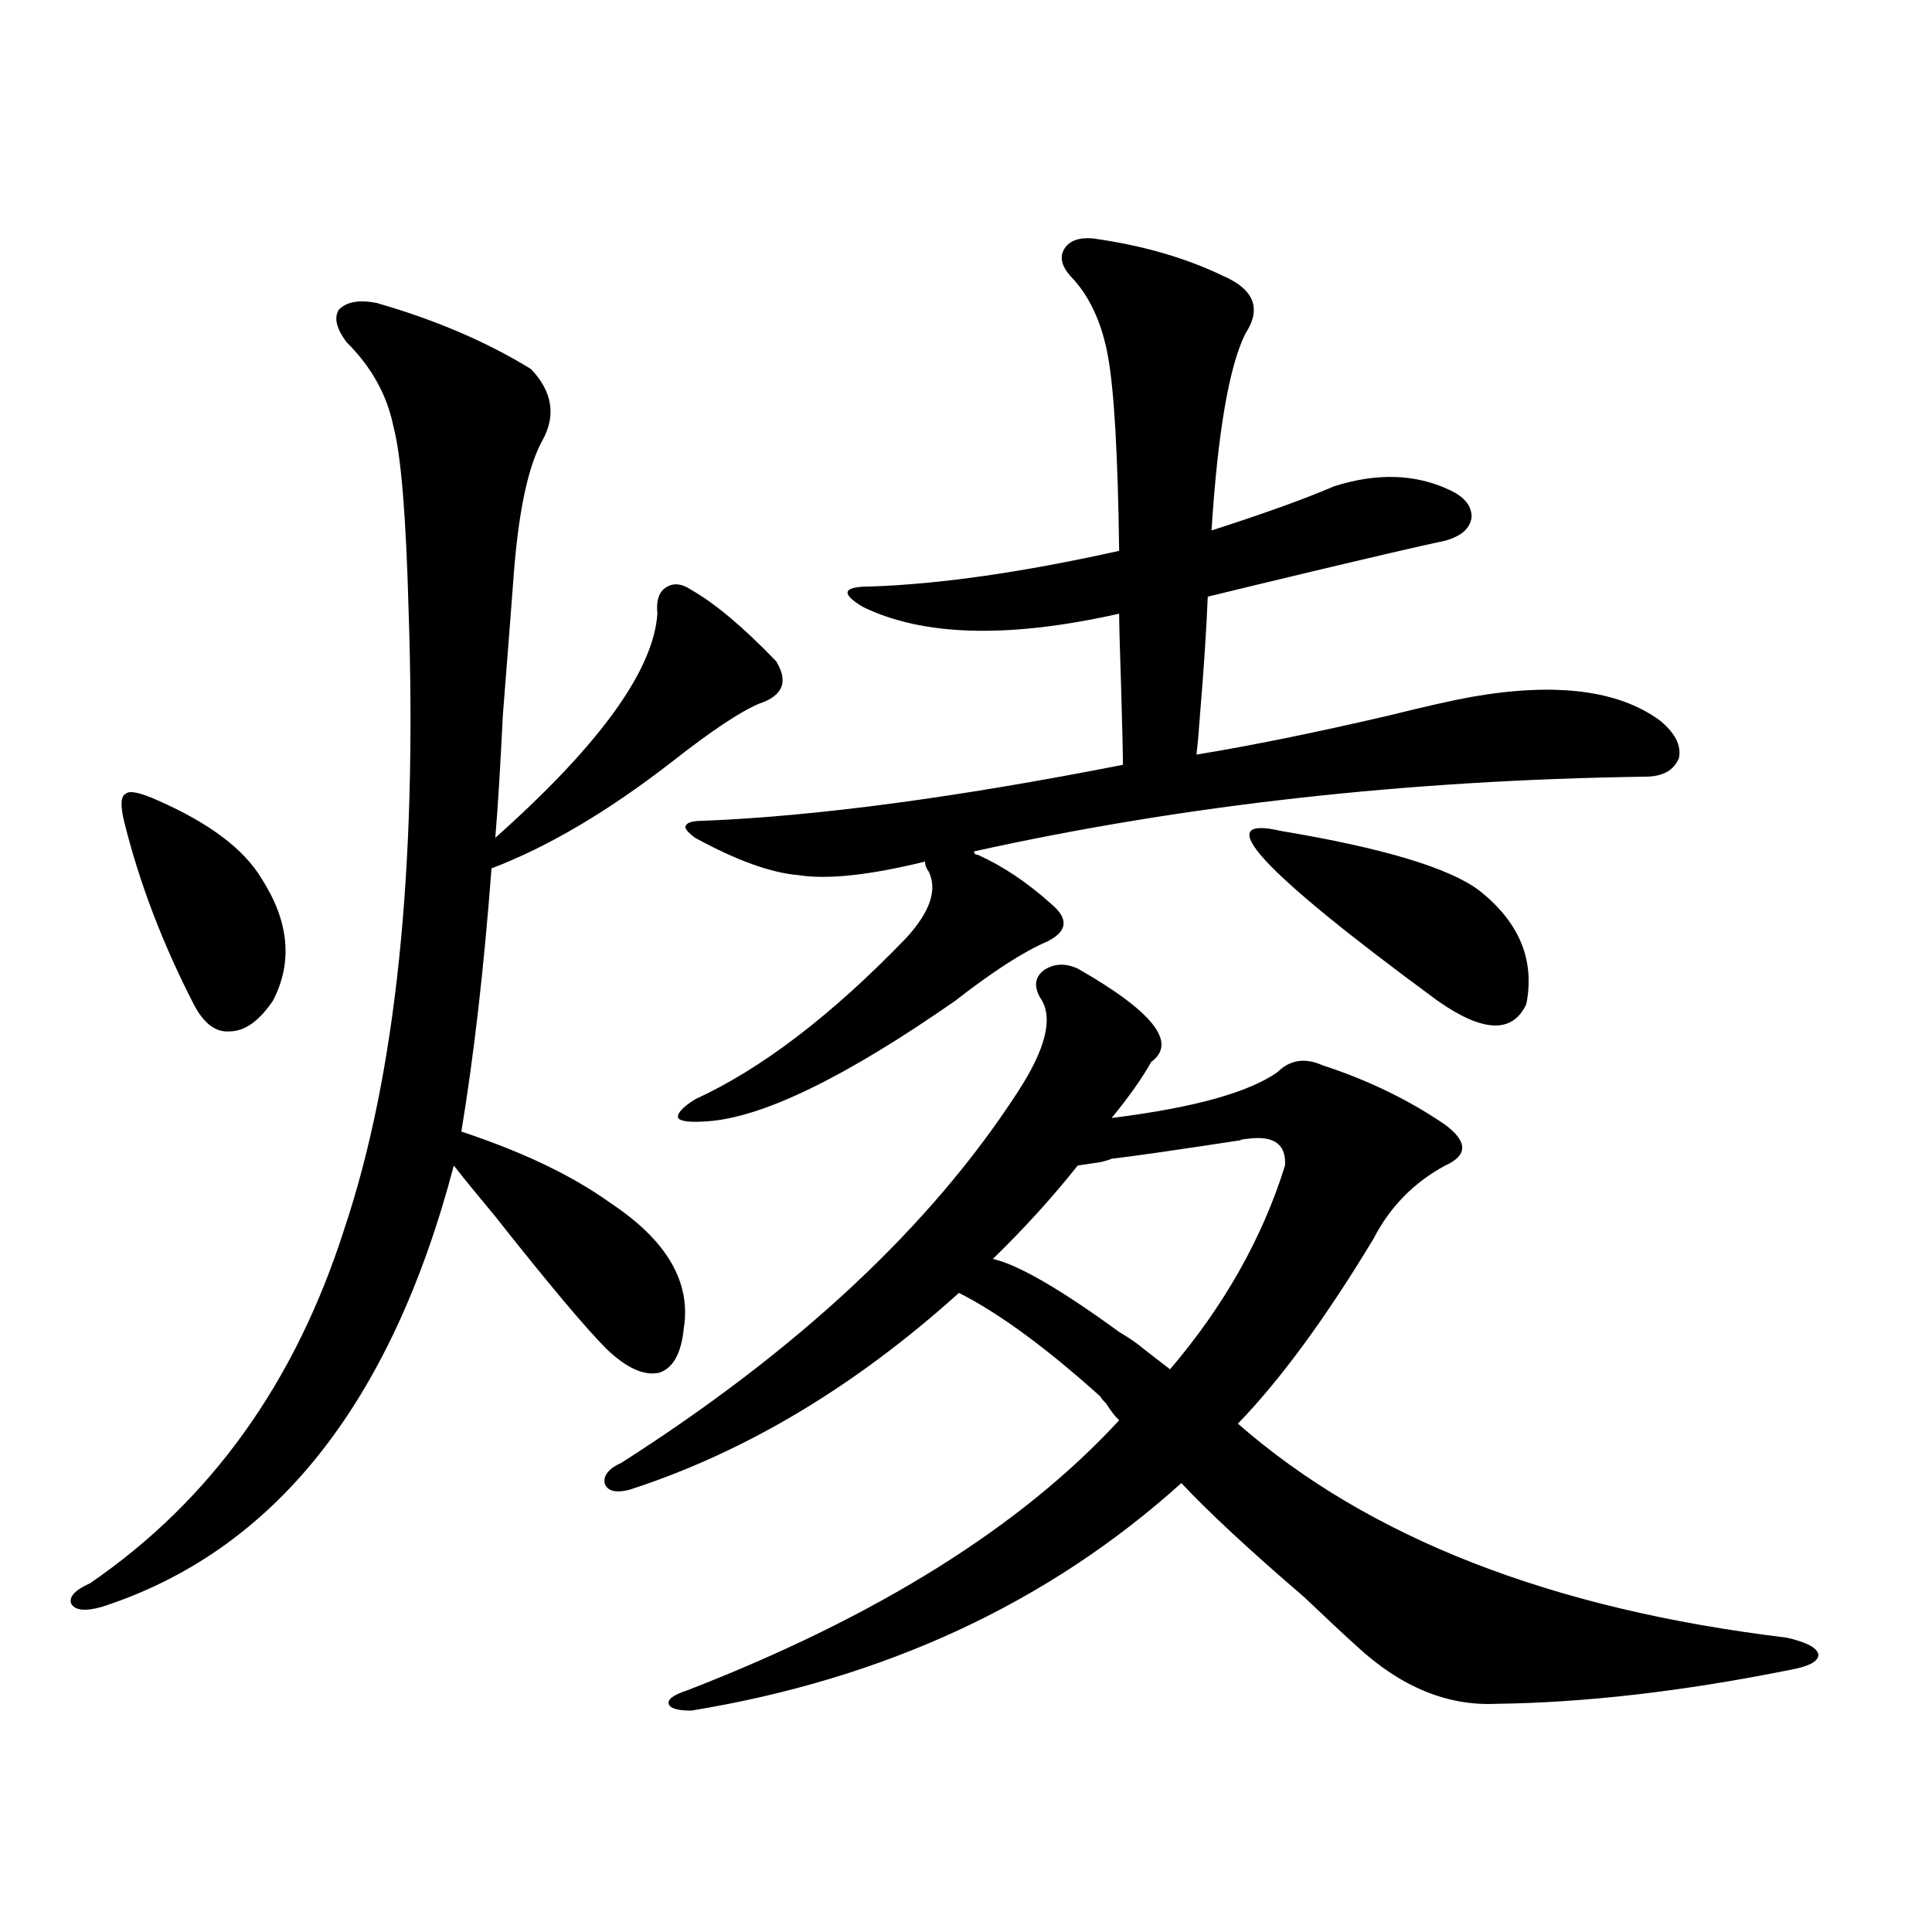
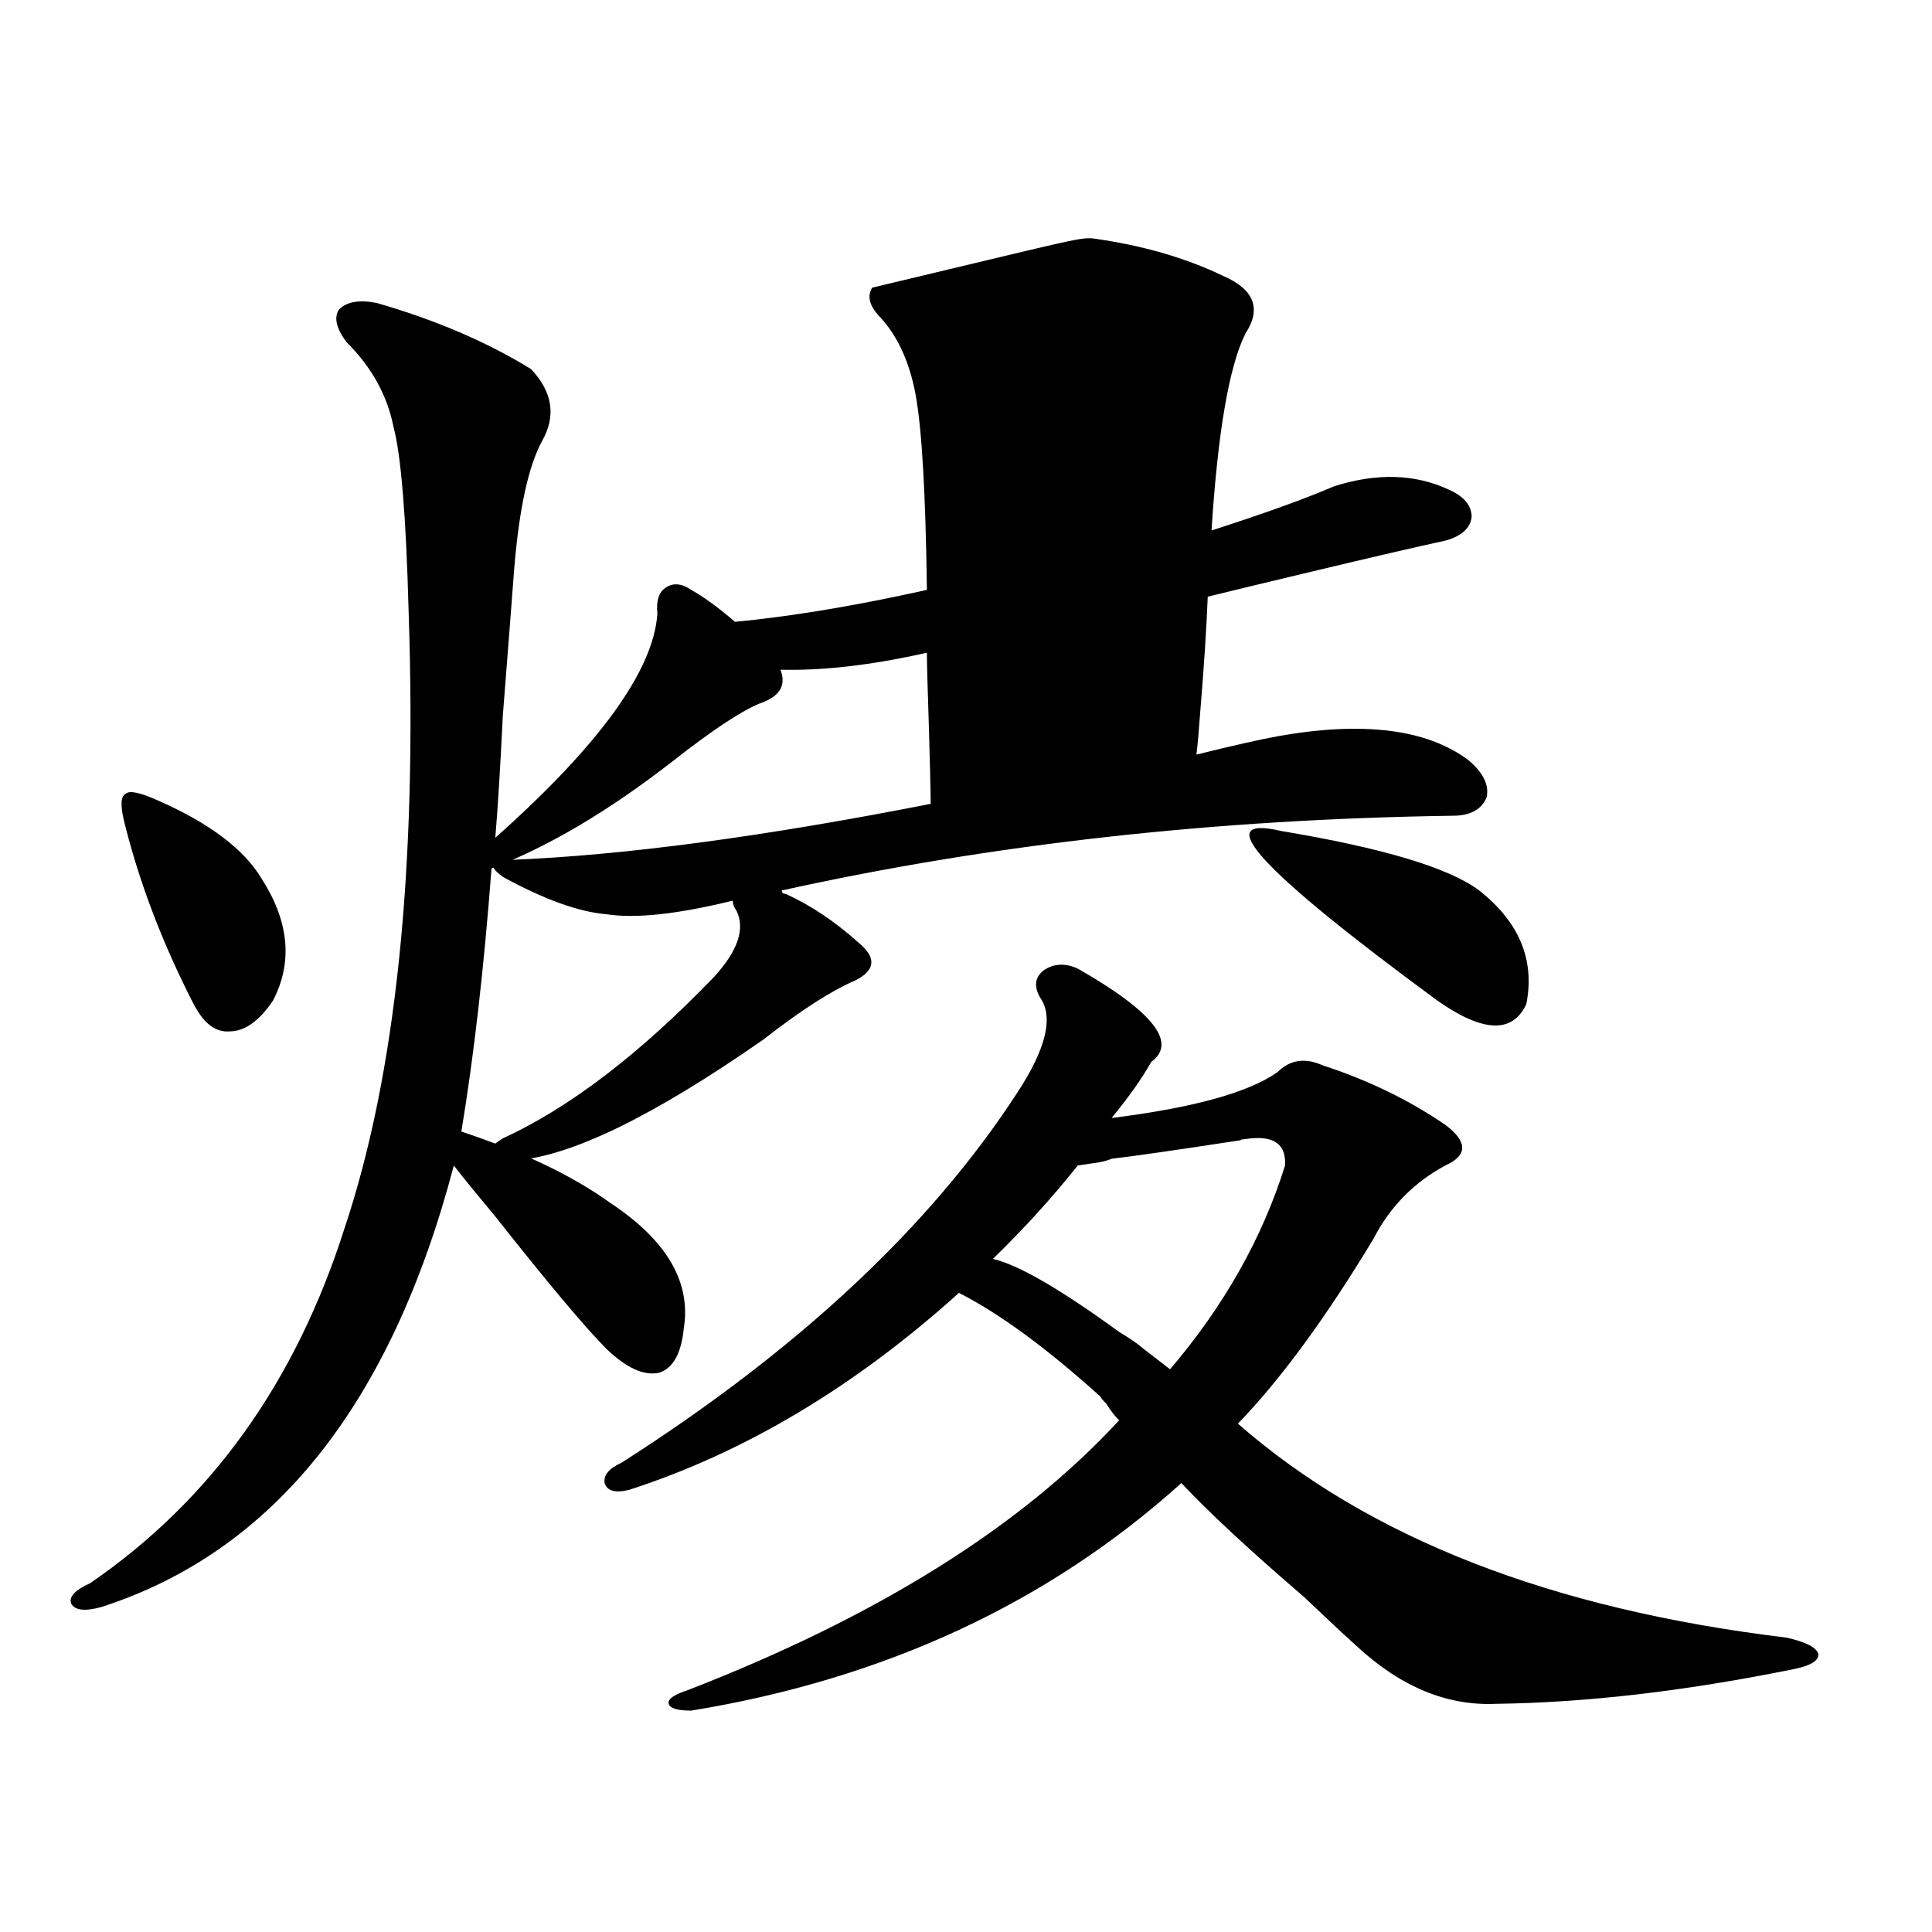
<svg xmlns="http://www.w3.org/2000/svg" version="1.1" id="图层_1" x="0px" y="0px" width="1000px" height="1000px" viewBox="0 0 1000 1000" enable-background="new 0 0 1000 1000" xml:space="preserve">
-   <path d="M194.897,156.793c30.563,8.789,57.225,20.215,79.998,34.277c11.052,11.728,13.003,24.032,5.854,36.914  c-7.164,12.895-12.042,35.156-14.634,66.797c-1.311,17.578-3.262,42.778-5.854,75.586c-1.311,26.958-2.606,48.052-3.902,63.281  c53.978-48.038,81.949-86.71,83.9-116.016c-0.655-6.44,0.641-10.835,3.902-13.184c3.902-2.925,8.445-2.637,13.658,0.879  c12.348,7.031,26.981,19.336,43.901,36.914c6.494,10.547,3.567,17.88-8.78,21.973c-9.756,4.106-24.725,14.063-44.877,29.883  c-33.17,25.79-64.389,44.247-93.656,55.371c-3.902,51.567-9.115,96.981-15.609,136.23c31.859,10.547,57.56,22.852,77.071,36.914  c29.268,19.336,41.95,41.021,38.048,65.039c-1.311,12.896-5.533,20.517-12.683,22.852c-7.805,1.758-16.92-2.335-27.316-12.305  c-11.066-11.124-30.243-33.976-57.56-68.555c-9.756-11.714-16.92-20.503-21.463-26.367  c-32.529,123.638-93.336,199.813-182.435,228.516c-8.46,2.335-13.658,1.758-15.609-1.758c-1.311-3.516,1.951-7.031,9.756-10.547  c62.438-42.765,106.339-103.999,131.704-183.691c26.661-79.679,37.713-186.328,33.17-319.922  c-1.311-48.628-3.902-80.27-7.805-94.922c-3.262-16.397-11.387-31.051-24.39-43.945c-5.213-7.031-6.509-12.594-3.902-16.699  C179.288,156.216,185.782,155.035,194.897,156.793z M81.729,414.313c26.661,11.728,44.542,25.2,53.657,40.43  c14.299,22.274,16.25,43.368,5.854,63.281c-7.164,10.547-14.634,15.82-22.438,15.82c-7.164,0.591-13.338-4.093-18.536-14.063  c-16.265-31.641-28.292-63.281-36.097-94.922c-1.951-8.198-1.631-12.882,0.976-14.063C67.096,409.039,72.614,410.22,81.729,414.313z   M557.815,501.324c39.023,22.274,51.706,38.384,38.048,48.34c-4.558,8.212-11.387,17.88-20.487,29.004  c42.271-5.273,70.883-13.184,85.852-23.73c6.494-6.44,14.299-7.608,23.414-3.516c23.414,7.622,44.542,17.88,63.413,30.762  c11.707,8.789,11.707,15.82,0,21.094c-16.265,8.789-28.627,21.396-37.072,37.793c-24.725,41.021-48.139,72.949-70.242,95.801  c67.636,59.188,162.268,96.089,283.896,110.742c10.396,2.335,15.93,5.273,16.585,8.789c0,3.516-4.878,6.152-14.634,7.91  c-55.288,11.124-106.019,16.987-152.191,17.578c-25.365,1.167-49.435-8.789-72.193-29.883c-6.509-5.864-15.609-14.364-27.316-25.488  c-27.972-24.019-49.114-43.644-63.413-58.887c-68.946,62.101-153.502,101.362-253.652,117.773c-7.164,0-11.066-1.181-11.707-3.516  c-0.655-2.349,2.592-4.696,9.756-7.031c98.199-38.095,172.679-84.663,223.409-139.746c-1.951-1.758-4.237-4.683-6.829-8.789  c-1.311-1.167-2.286-2.335-2.927-3.516c-27.972-25.187-52.361-43.066-73.169-53.613c-53.992,48.642-110.896,82.617-170.728,101.953  c-7.164,1.758-11.387,0.591-12.683-3.516c-0.655-4.093,2.271-7.608,8.78-10.547c91.705-58.585,159.996-122.456,204.873-191.602  c14.954-22.852,18.856-39.249,11.707-49.219c-3.262-5.851-2.606-10.547,1.951-14.063  C545.453,498.688,551.307,498.399,557.815,501.324z M565.62,123.395c25.365,3.516,47.804,9.97,67.315,19.336  c16.25,7.031,20.152,17.001,11.707,29.883c-8.46,17.001-14.313,50.977-17.561,101.953c27.316-8.789,48.444-16.397,63.413-22.852  c22.104-7.031,41.95-6.441,59.511,1.758c7.805,3.516,11.707,8.212,11.707,14.063c-0.655,5.864-5.213,9.97-13.658,12.305  c-13.658,2.938-36.432,8.212-68.291,15.82c-22.118,5.273-40.334,9.668-54.633,13.184c-0.655,16.411-1.951,36.337-3.902,59.766  c-0.655,9.38-1.311,16.699-1.951,21.973c28.612-4.683,61.782-11.426,99.51-20.215c18.856-4.683,33.17-7.91,42.926-9.668  c43.566-7.608,76.096-3.516,97.559,12.305c7.805,6.454,11.052,12.896,9.756,19.336c-2.606,6.454-8.46,9.668-17.561,9.668  c-122.924,1.758-238.698,14.653-347.309,38.672c0,1.181,0.641,1.758,1.951,1.758c13.003,5.864,25.686,14.364,38.048,25.488  c9.101,7.622,8.445,14.063-1.951,19.336c-12.362,5.273-28.292,15.532-47.804,30.762c-57.239,39.853-100.165,60.645-128.777,62.402  c-8.46,0.591-13.338,0-14.634-1.758c-0.655-2.335,2.271-5.562,8.78-9.668c34.466-15.82,70.883-43.644,109.266-83.496  c12.348-13.472,16.25-24.897,11.707-34.277c-1.311-1.758-1.951-3.516-1.951-5.273c-28.627,7.031-50.41,9.38-65.364,7.031  c-14.313-1.167-32.194-7.608-53.657-19.336c-3.902-2.925-5.533-4.972-4.878-6.152c0.641-1.758,3.567-2.637,8.78-2.637  c58.535-2.335,131.049-12.003,217.556-29.004c0-5.851-0.335-19.624-0.976-41.309c-0.655-19.336-0.976-31.641-0.976-36.914  c-57.239,12.896-101.461,11.728-132.68-3.516c-5.854-3.516-8.46-6.152-7.805-7.91c0.641-1.758,4.543-2.637,11.707-2.637  c35.762-1.167,78.688-7.319,128.777-18.457c-0.655-49.796-2.606-83.496-5.854-101.074c-3.262-17.578-9.756-31.339-19.512-41.309  c-4.558-5.273-5.533-9.957-2.927-14.063C553.578,124.575,558.456,122.817,565.62,123.395z M557.815,603.277  c-13.018,16.411-27.651,32.52-43.901,48.34c13.003,2.938,34.786,15.532,65.364,37.793c5.854,3.516,10.076,6.454,12.683,8.789  l13.658,10.547c27.957-32.808,47.804-67.964,59.511-105.469c0.641-10.547-5.213-15.229-17.561-14.063  c-5.213,0.591-6.829,0.879-4.878,0.879c-34.48,5.273-56.919,8.501-67.315,9.668c-1.311,0.591-3.262,1.181-5.854,1.758  C565.62,602.11,561.718,602.7,557.815,603.277z M663.179,430.133c52.682,8.789,86.827,19.048,102.437,30.762  c20.808,16.411,28.933,36.035,24.39,58.887c-7.164,15.243-22.438,14.653-45.853-1.758  C652.447,450.649,625.451,421.344,663.179,430.133z" />
+   <path d="M194.897,156.793c30.563,8.789,57.225,20.215,79.998,34.277c11.052,11.728,13.003,24.032,5.854,36.914  c-7.164,12.895-12.042,35.156-14.634,66.797c-1.311,17.578-3.262,42.778-5.854,75.586c-1.311,26.958-2.606,48.052-3.902,63.281  c53.978-48.038,81.949-86.71,83.9-116.016c-0.655-6.44,0.641-10.835,3.902-13.184c3.902-2.925,8.445-2.637,13.658,0.879  c12.348,7.031,26.981,19.336,43.901,36.914c6.494,10.547,3.567,17.88-8.78,21.973c-9.756,4.106-24.725,14.063-44.877,29.883  c-33.17,25.79-64.389,44.247-93.656,55.371c-3.902,51.567-9.115,96.981-15.609,136.23c31.859,10.547,57.56,22.852,77.071,36.914  c29.268,19.336,41.95,41.021,38.048,65.039c-1.311,12.896-5.533,20.517-12.683,22.852c-7.805,1.758-16.92-2.335-27.316-12.305  c-11.066-11.124-30.243-33.976-57.56-68.555c-9.756-11.714-16.92-20.503-21.463-26.367  c-32.529,123.638-93.336,199.813-182.435,228.516c-8.46,2.335-13.658,1.758-15.609-1.758c-1.311-3.516,1.951-7.031,9.756-10.547  c62.438-42.765,106.339-103.999,131.704-183.691c26.661-79.679,37.713-186.328,33.17-319.922  c-1.311-48.628-3.902-80.27-7.805-94.922c-3.262-16.397-11.387-31.051-24.39-43.945c-5.213-7.031-6.509-12.594-3.902-16.699  C179.288,156.216,185.782,155.035,194.897,156.793z M81.729,414.313c26.661,11.728,44.542,25.2,53.657,40.43  c14.299,22.274,16.25,43.368,5.854,63.281c-7.164,10.547-14.634,15.82-22.438,15.82c-7.164,0.591-13.338-4.093-18.536-14.063  c-16.265-31.641-28.292-63.281-36.097-94.922c-1.951-8.198-1.631-12.882,0.976-14.063C67.096,409.039,72.614,410.22,81.729,414.313z   M557.815,501.324c39.023,22.274,51.706,38.384,38.048,48.34c-4.558,8.212-11.387,17.88-20.487,29.004  c42.271-5.273,70.883-13.184,85.852-23.73c6.494-6.44,14.299-7.608,23.414-3.516c23.414,7.622,44.542,17.88,63.413,30.762  c11.707,8.789,11.707,15.82,0,21.094c-16.265,8.789-28.627,21.396-37.072,37.793c-24.725,41.021-48.139,72.949-70.242,95.801  c67.636,59.188,162.268,96.089,283.896,110.742c10.396,2.335,15.93,5.273,16.585,8.789c0,3.516-4.878,6.152-14.634,7.91  c-55.288,11.124-106.019,16.987-152.191,17.578c-25.365,1.167-49.435-8.789-72.193-29.883c-6.509-5.864-15.609-14.364-27.316-25.488  c-27.972-24.019-49.114-43.644-63.413-58.887c-68.946,62.101-153.502,101.362-253.652,117.773c-7.164,0-11.066-1.181-11.707-3.516  c-0.655-2.349,2.592-4.696,9.756-7.031c98.199-38.095,172.679-84.663,223.409-139.746c-1.951-1.758-4.237-4.683-6.829-8.789  c-1.311-1.167-2.286-2.335-2.927-3.516c-27.972-25.187-52.361-43.066-73.169-53.613c-53.992,48.642-110.896,82.617-170.728,101.953  c-7.164,1.758-11.387,0.591-12.683-3.516c-0.655-4.093,2.271-7.608,8.78-10.547c91.705-58.585,159.996-122.456,204.873-191.602  c14.954-22.852,18.856-39.249,11.707-49.219c-3.262-5.851-2.606-10.547,1.951-14.063  C545.453,498.688,551.307,498.399,557.815,501.324z M565.62,123.395c25.365,3.516,47.804,9.97,67.315,19.336  c16.25,7.031,20.152,17.001,11.707,29.883c-8.46,17.001-14.313,50.977-17.561,101.953c27.316-8.789,48.444-16.397,63.413-22.852  c22.104-7.031,41.95-6.441,59.511,1.758c7.805,3.516,11.707,8.212,11.707,14.063c-0.655,5.864-5.213,9.97-13.658,12.305  c-13.658,2.938-36.432,8.212-68.291,15.82c-22.118,5.273-40.334,9.668-54.633,13.184c-0.655,16.411-1.951,36.337-3.902,59.766  c-0.655,9.38-1.311,16.699-1.951,21.973c18.856-4.683,33.17-7.91,42.926-9.668  c43.566-7.608,76.096-3.516,97.559,12.305c7.805,6.454,11.052,12.896,9.756,19.336c-2.606,6.454-8.46,9.668-17.561,9.668  c-122.924,1.758-238.698,14.653-347.309,38.672c0,1.181,0.641,1.758,1.951,1.758c13.003,5.864,25.686,14.364,38.048,25.488  c9.101,7.622,8.445,14.063-1.951,19.336c-12.362,5.273-28.292,15.532-47.804,30.762c-57.239,39.853-100.165,60.645-128.777,62.402  c-8.46,0.591-13.338,0-14.634-1.758c-0.655-2.335,2.271-5.562,8.78-9.668c34.466-15.82,70.883-43.644,109.266-83.496  c12.348-13.472,16.25-24.897,11.707-34.277c-1.311-1.758-1.951-3.516-1.951-5.273c-28.627,7.031-50.41,9.38-65.364,7.031  c-14.313-1.167-32.194-7.608-53.657-19.336c-3.902-2.925-5.533-4.972-4.878-6.152c0.641-1.758,3.567-2.637,8.78-2.637  c58.535-2.335,131.049-12.003,217.556-29.004c0-5.851-0.335-19.624-0.976-41.309c-0.655-19.336-0.976-31.641-0.976-36.914  c-57.239,12.896-101.461,11.728-132.68-3.516c-5.854-3.516-8.46-6.152-7.805-7.91c0.641-1.758,4.543-2.637,11.707-2.637  c35.762-1.167,78.688-7.319,128.777-18.457c-0.655-49.796-2.606-83.496-5.854-101.074c-3.262-17.578-9.756-31.339-19.512-41.309  c-4.558-5.273-5.533-9.957-2.927-14.063C553.578,124.575,558.456,122.817,565.62,123.395z M557.815,603.277  c-13.018,16.411-27.651,32.52-43.901,48.34c13.003,2.938,34.786,15.532,65.364,37.793c5.854,3.516,10.076,6.454,12.683,8.789  l13.658,10.547c27.957-32.808,47.804-67.964,59.511-105.469c0.641-10.547-5.213-15.229-17.561-14.063  c-5.213,0.591-6.829,0.879-4.878,0.879c-34.48,5.273-56.919,8.501-67.315,9.668c-1.311,0.591-3.262,1.181-5.854,1.758  C565.62,602.11,561.718,602.7,557.815,603.277z M663.179,430.133c52.682,8.789,86.827,19.048,102.437,30.762  c20.808,16.411,28.933,36.035,24.39,58.887c-7.164,15.243-22.438,14.653-45.853-1.758  C652.447,450.649,625.451,421.344,663.179,430.133z" />
</svg>